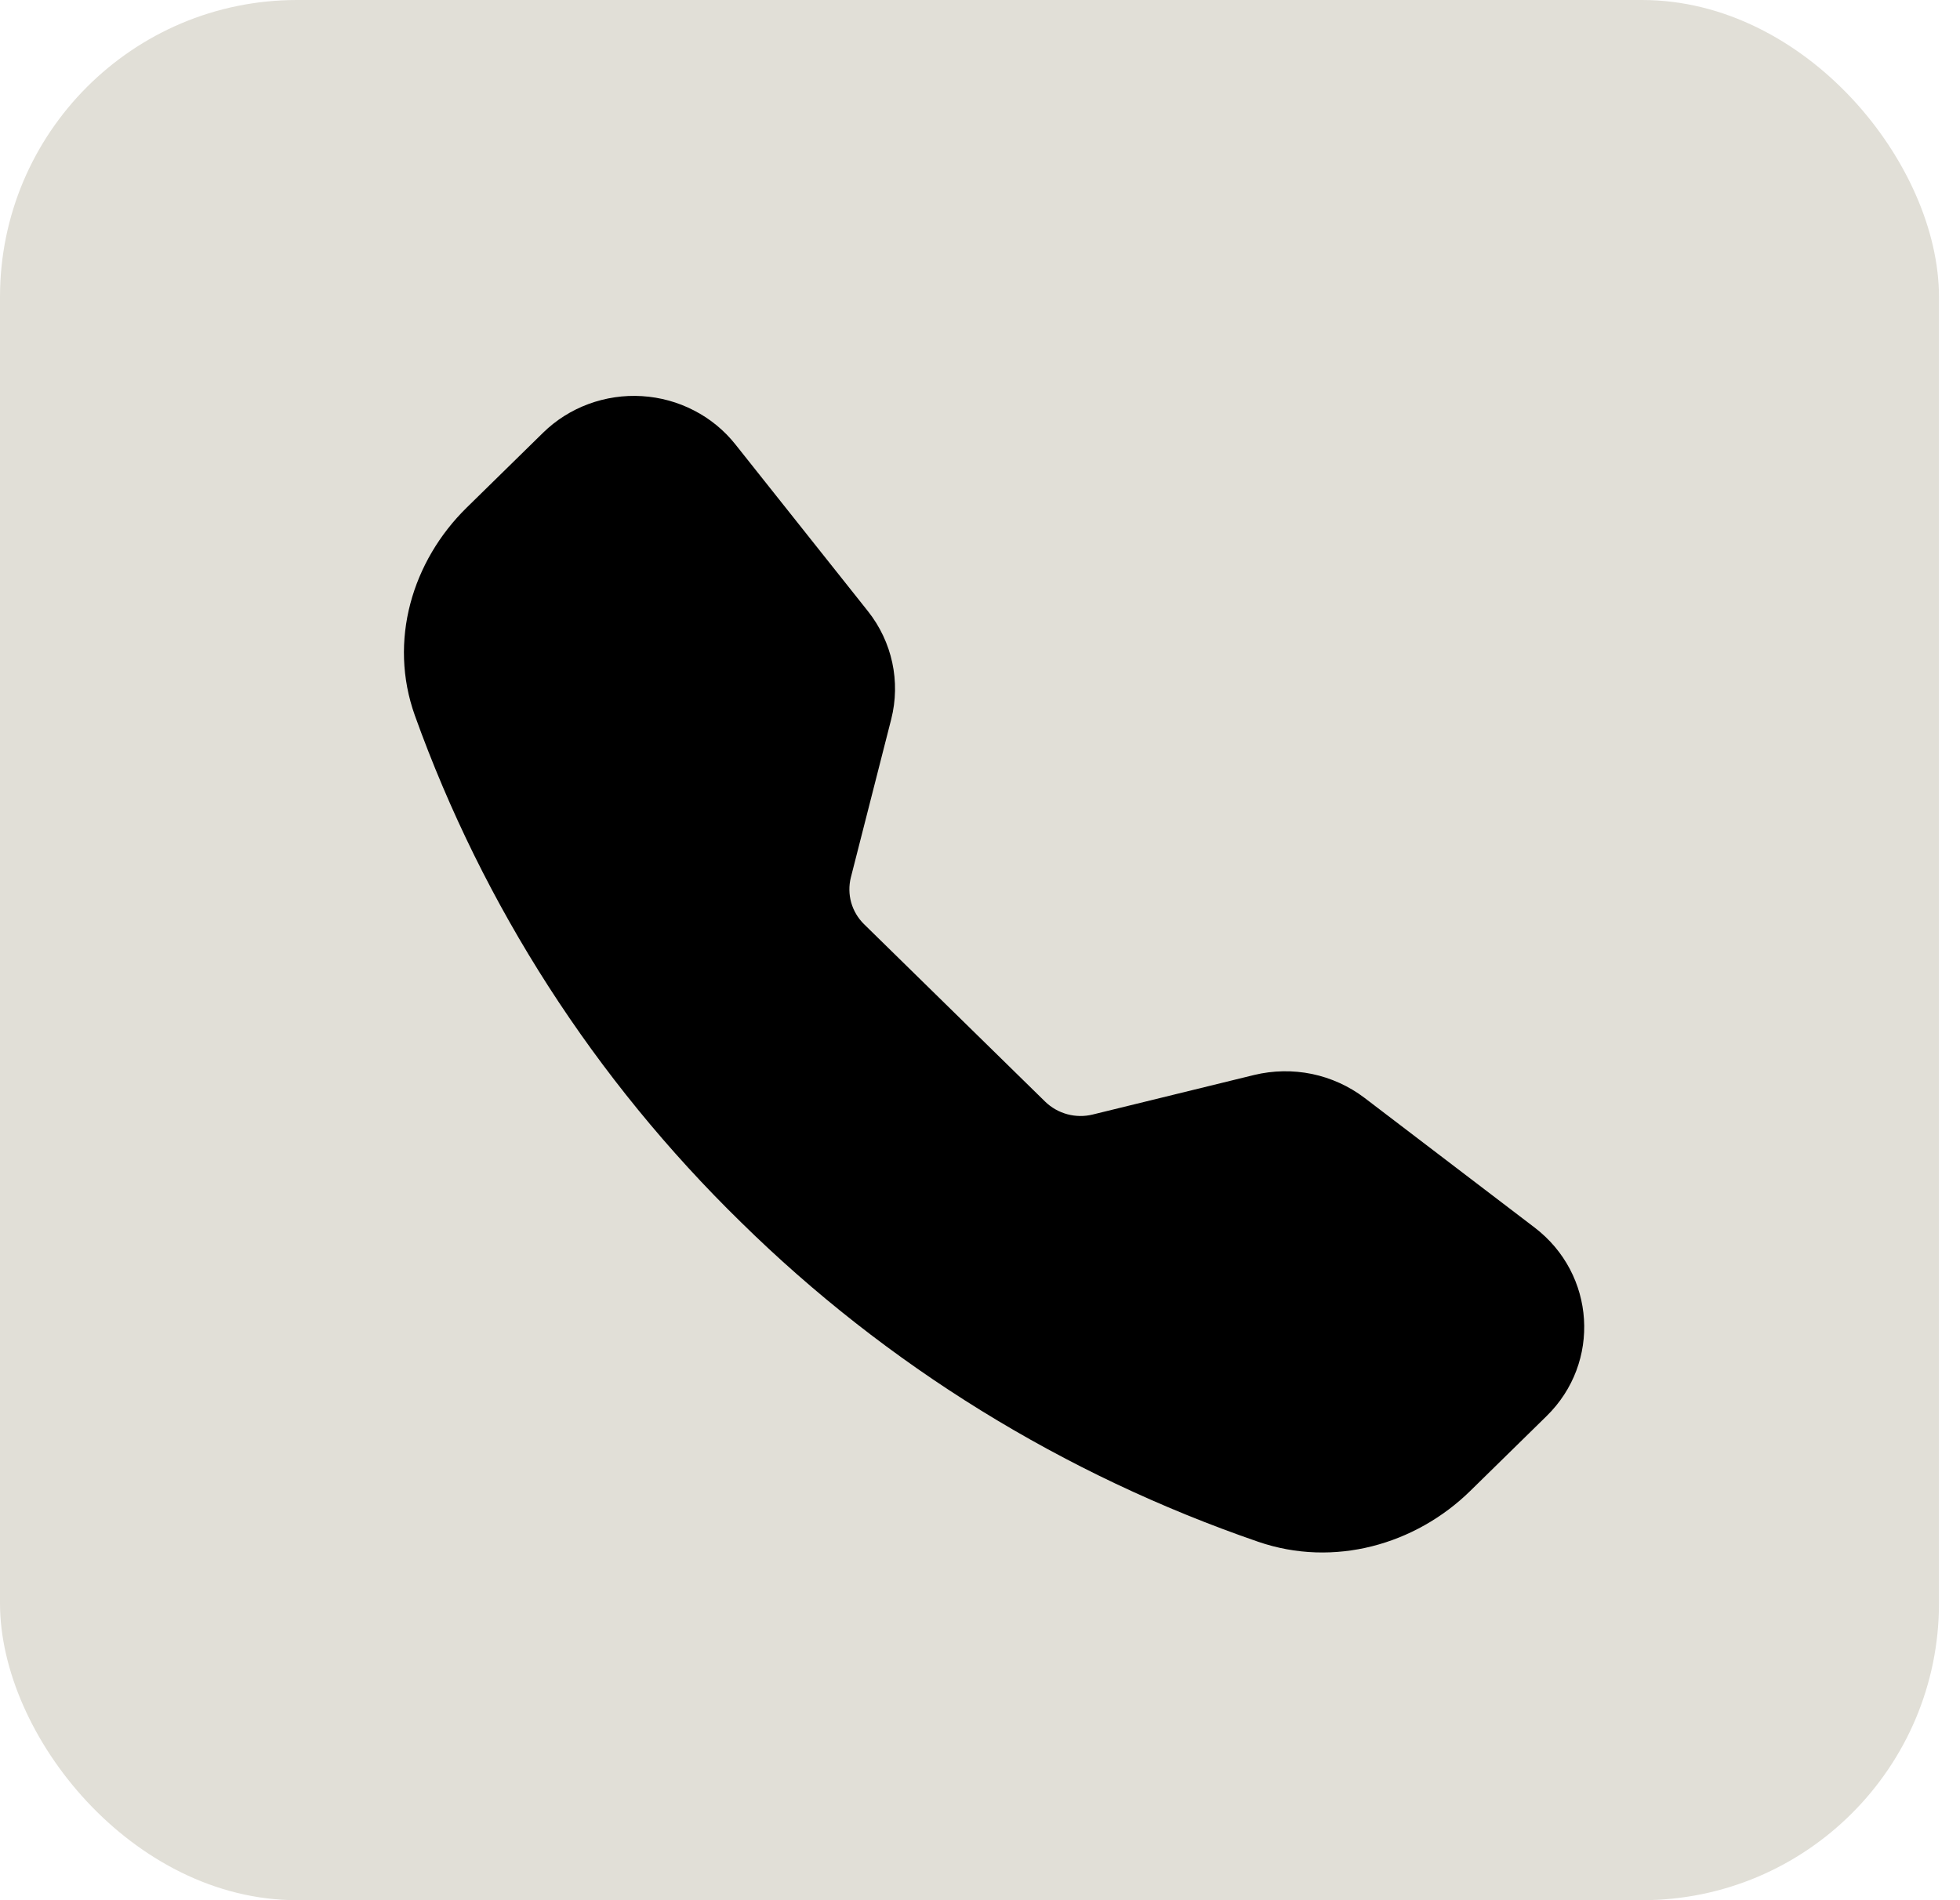
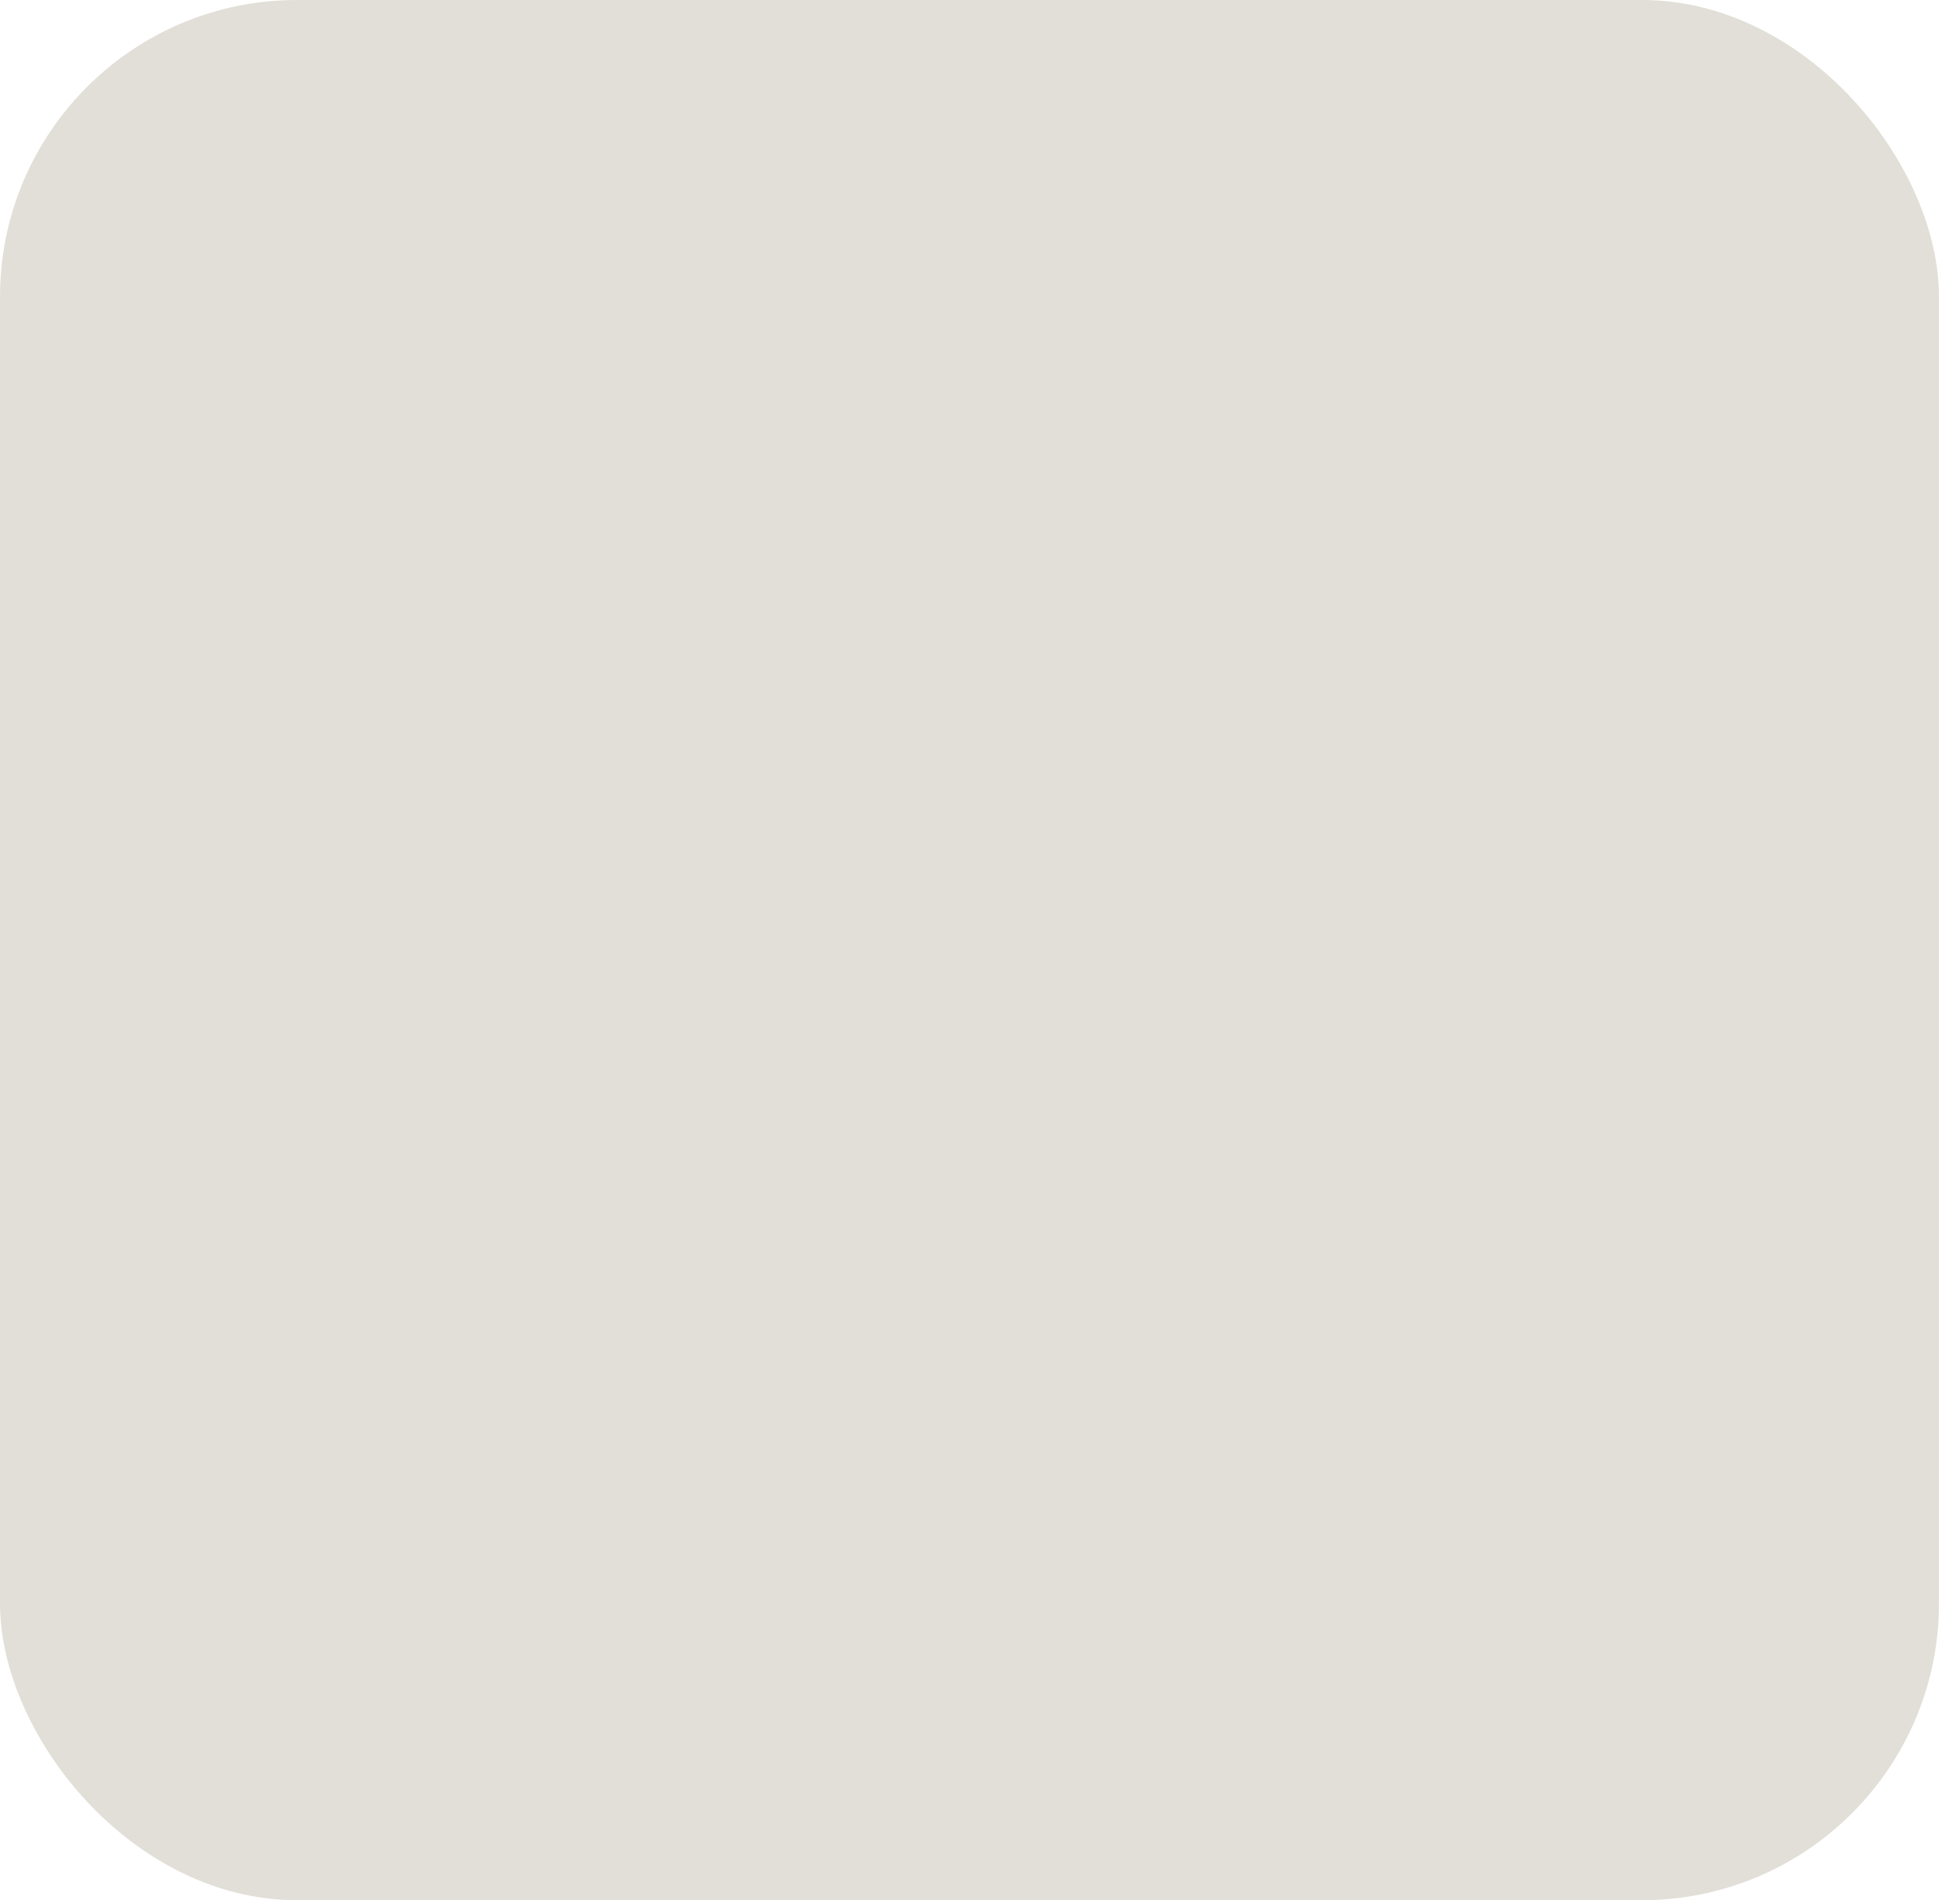
<svg xmlns="http://www.w3.org/2000/svg" width="33" height="32" viewBox="0 0 33 32" fill="none">
  <rect width="32.646" height="32" rx="5" fill="#E1DFD7" />
  <g clip-path="url(#clip0_1680_2456)">
-     <path fill-rule="evenodd" clip-rule="evenodd" d="M9.143 7.288C9.36 7.075 9.621 6.91 9.908 6.804C10.195 6.698 10.503 6.652 10.809 6.671C11.116 6.69 11.415 6.772 11.686 6.913C11.958 7.053 12.196 7.249 12.384 7.487L14.614 10.294C15.022 10.809 15.166 11.479 15.005 12.113L14.325 14.779C14.291 14.917 14.293 15.061 14.331 15.198C14.37 15.336 14.444 15.461 14.546 15.562L17.598 18.553C17.701 18.653 17.829 18.726 17.969 18.764C18.109 18.802 18.257 18.804 18.398 18.769L21.116 18.103C21.435 18.026 21.768 18.02 22.089 18.086C22.41 18.153 22.712 18.29 22.972 18.487L25.836 20.671C26.866 21.456 26.96 22.947 26.038 23.849L24.754 25.108C23.835 26.009 22.462 26.405 21.181 25.963C17.903 24.834 14.927 22.995 12.475 20.582C10.014 18.178 8.137 15.262 6.985 12.049C6.536 10.795 6.939 9.448 7.859 8.547L9.143 7.288Z" fill="black" />
-   </g>
+     </g>
  <defs>
    <clipPath id="clip0_1680_2456">
      <rect width="19.872" height="19.478" fill="white" transform="translate(6.801 6.667)" />
    </clipPath>
  </defs>
</svg>